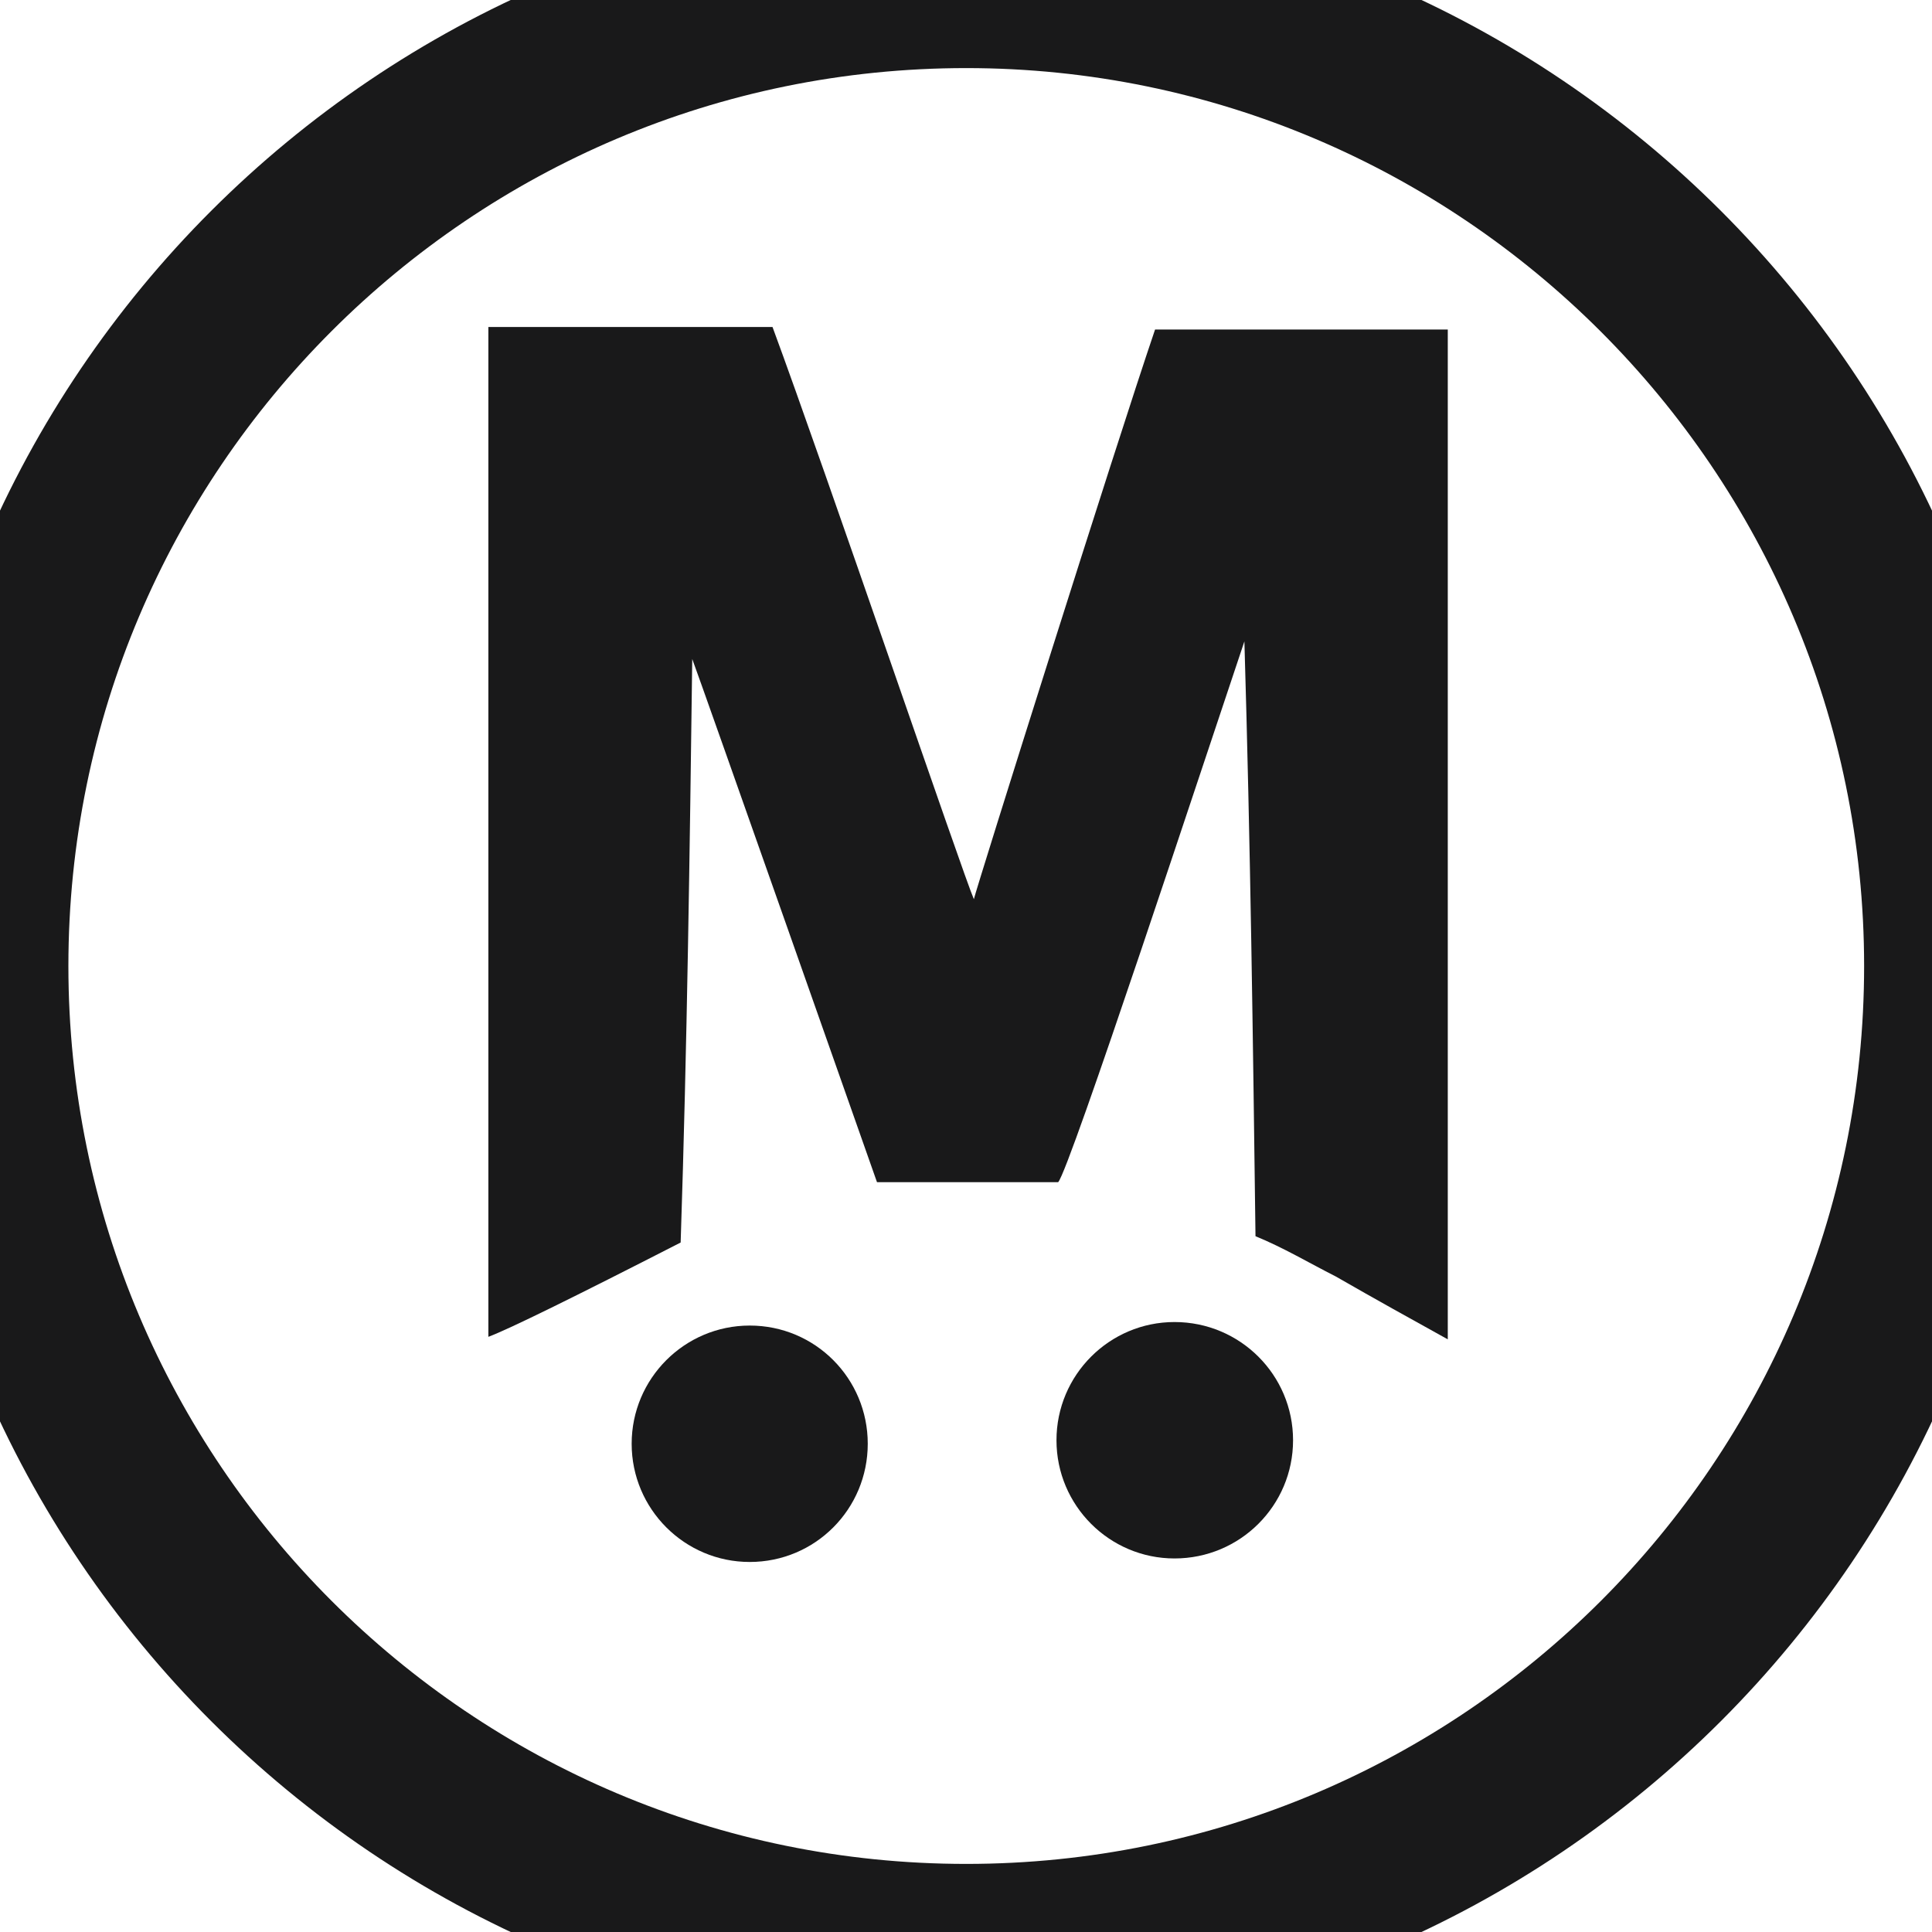
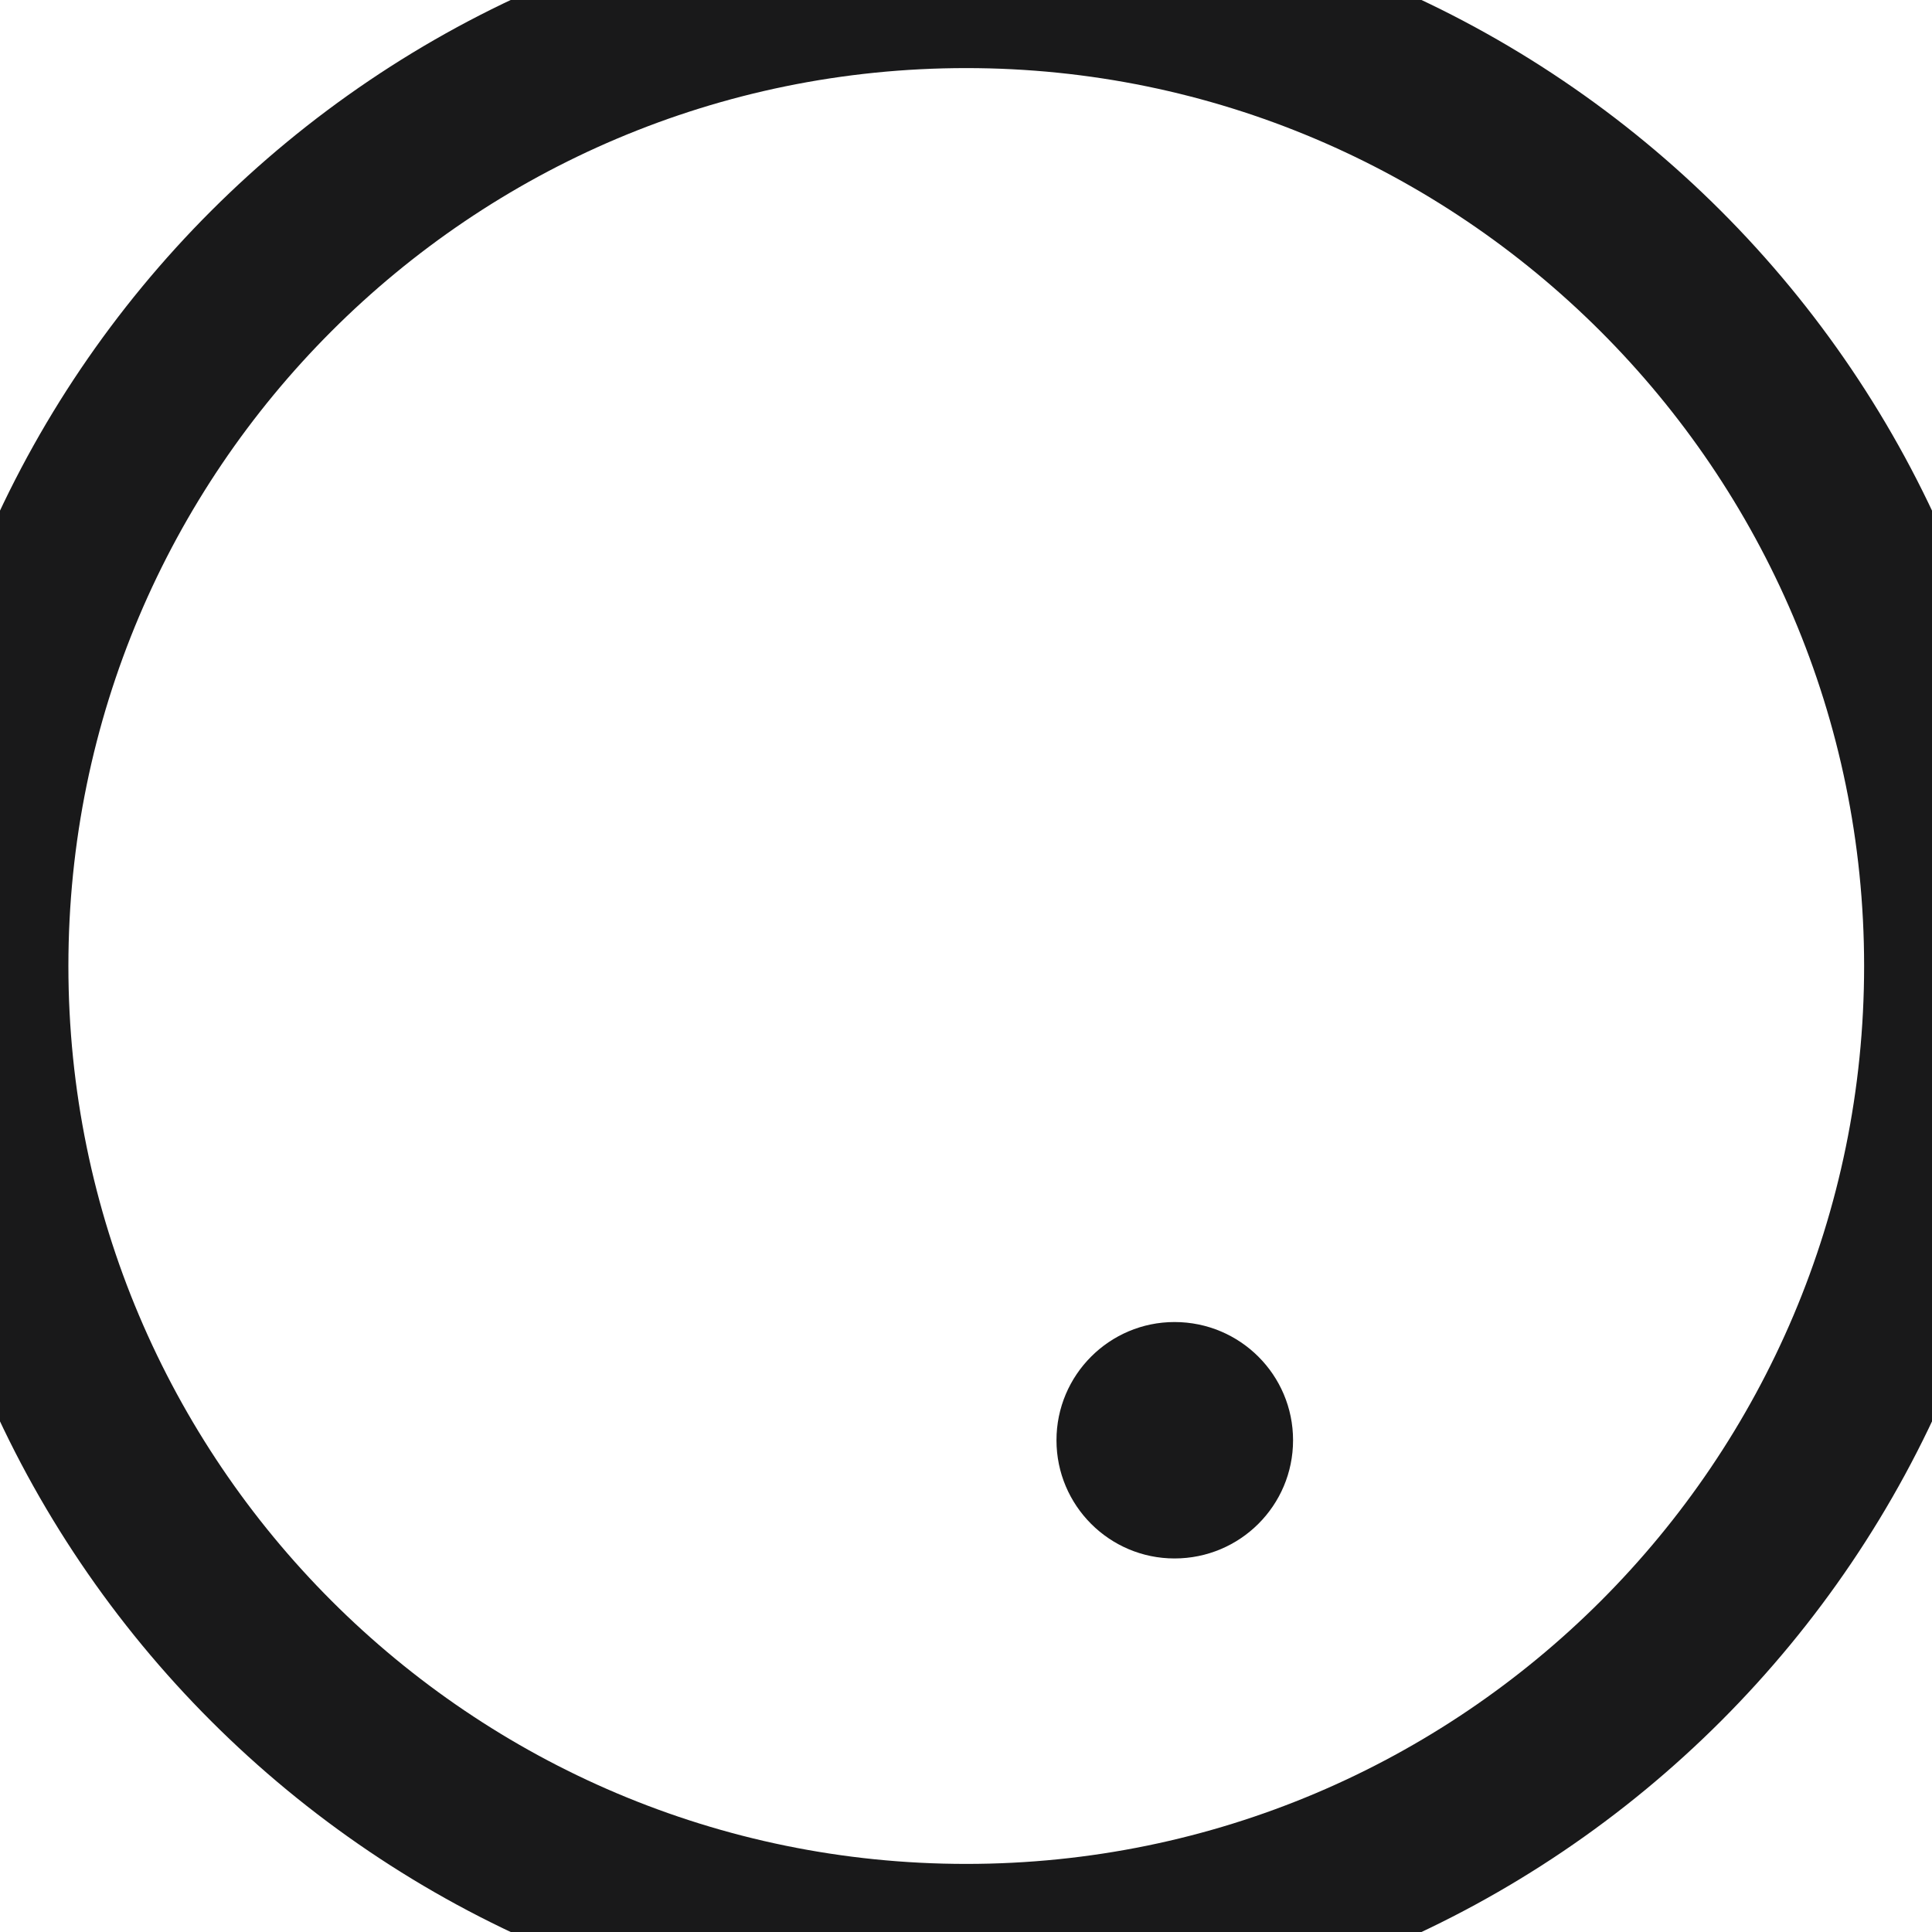
<svg xmlns="http://www.w3.org/2000/svg" width="105" height="105" viewBox="5 5 95 95" fill="none">
  <path d="M62.753 81.632C65.978 81.632 68.582 79.03 68.582 75.82C68.582 72.609 65.978 70.007 62.753 70.007C59.554 70.007 56.949 72.609 56.949 75.82C56.949 79.03 59.554 81.632 62.753 81.632Z" fill="#19191A" />
-   <path d="M41.865 81.805C45.089 81.805 47.669 79.203 47.669 75.992C47.669 72.782 45.089 70.18 41.865 70.18C38.665 70.18 36.06 72.782 36.06 75.992C36.06 79.203 38.665 81.805 41.865 81.805Z" fill="#19191A" />
-   <path d="M29.138 21.079H42.986C45.591 28.129 52.391 48.102 52.887 49.215C53.011 48.659 59.861 26.892 61.797 21.203H76.19V70.858C74.404 69.869 72.617 68.879 70.681 67.766C69.341 67.086 68.1 66.344 66.735 65.787C66.611 56.141 66.487 46.556 66.189 36.538C64.254 42.289 57.578 62.572 57.032 63.129H48.123C48.123 63.129 39.461 38.517 39.039 37.404C38.915 46.865 38.791 56.326 38.469 66.097C33.158 68.817 30.006 70.364 29.014 70.734V21.079H29.138Z" fill="#19191A" />
  <path d="M52.512 8.348C76.808 8.348 96.662 28.136 96.662 52.5C96.662 76.864 76.882 96.652 52.512 96.652C28.142 96.652 8.363 76.864 8.363 52.5C8.363 28.136 28.142 8.348 52.512 8.348ZM52.512 0C23.502 0 0 23.498 0 52.5C0 81.502 23.502 105 52.512 105C81.498 105 105 81.502 105 52.5C105 23.498 81.498 0 52.512 0Z" fill="#19191A" />
</svg>